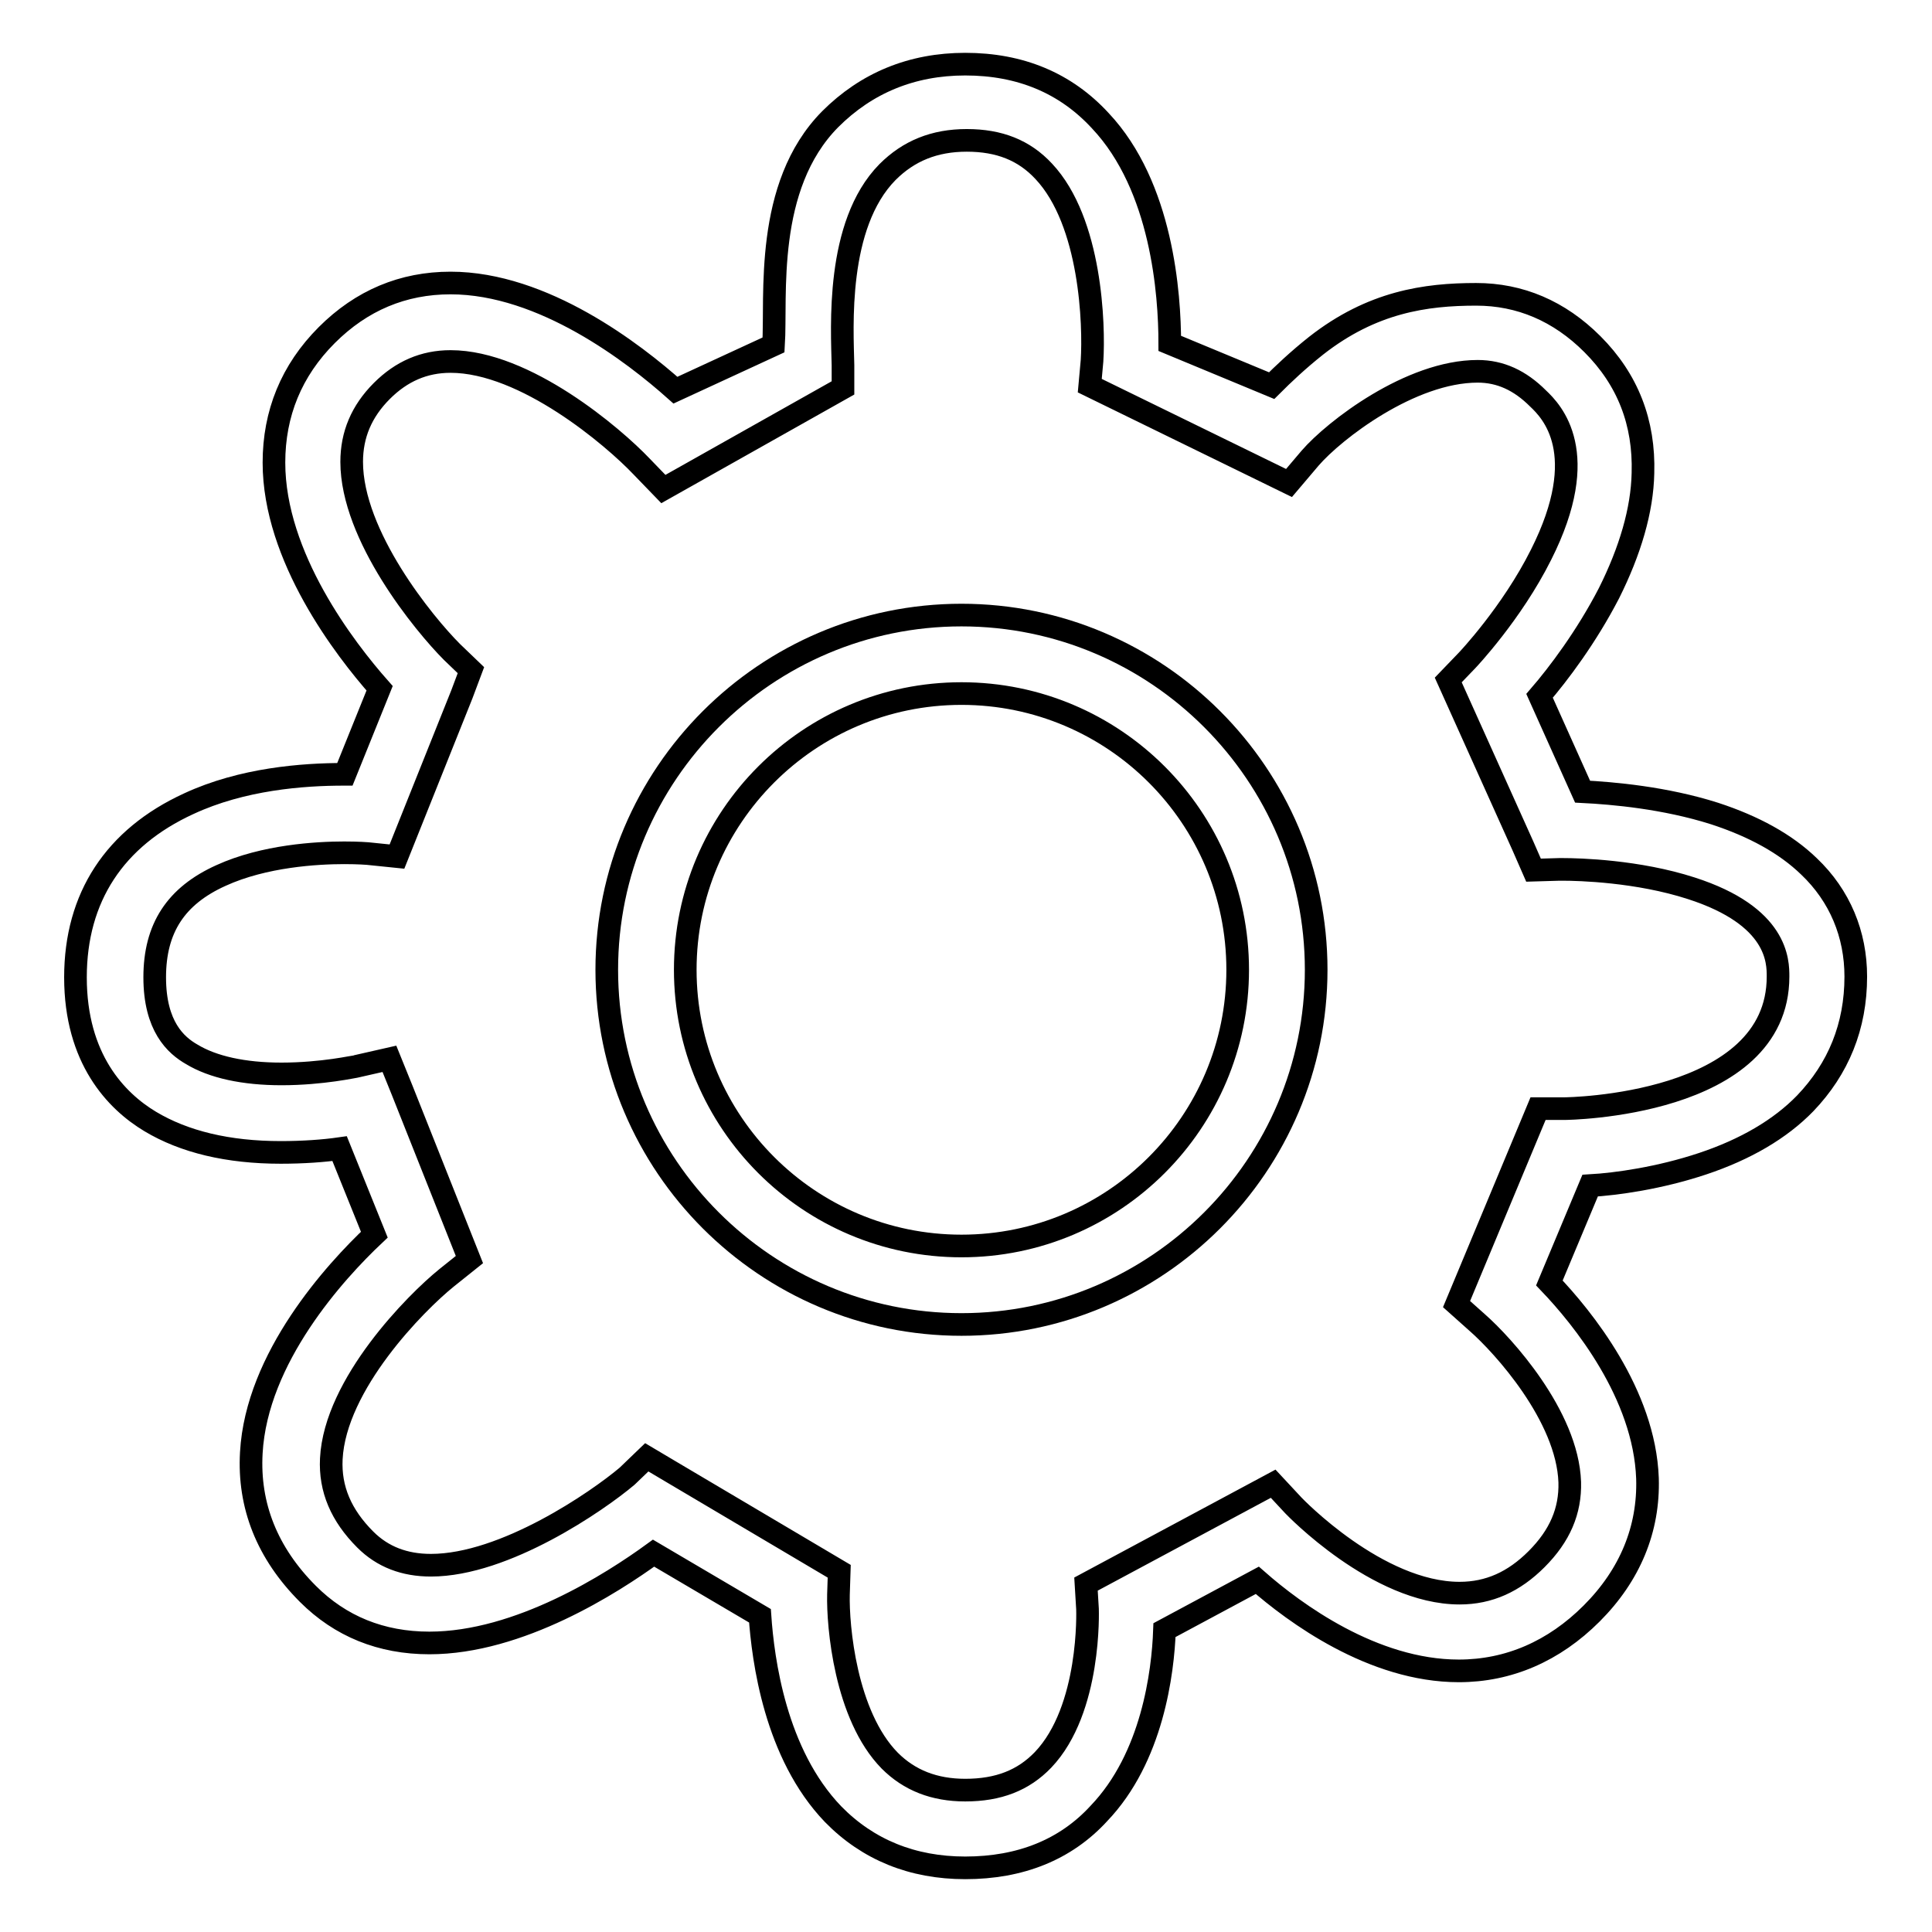
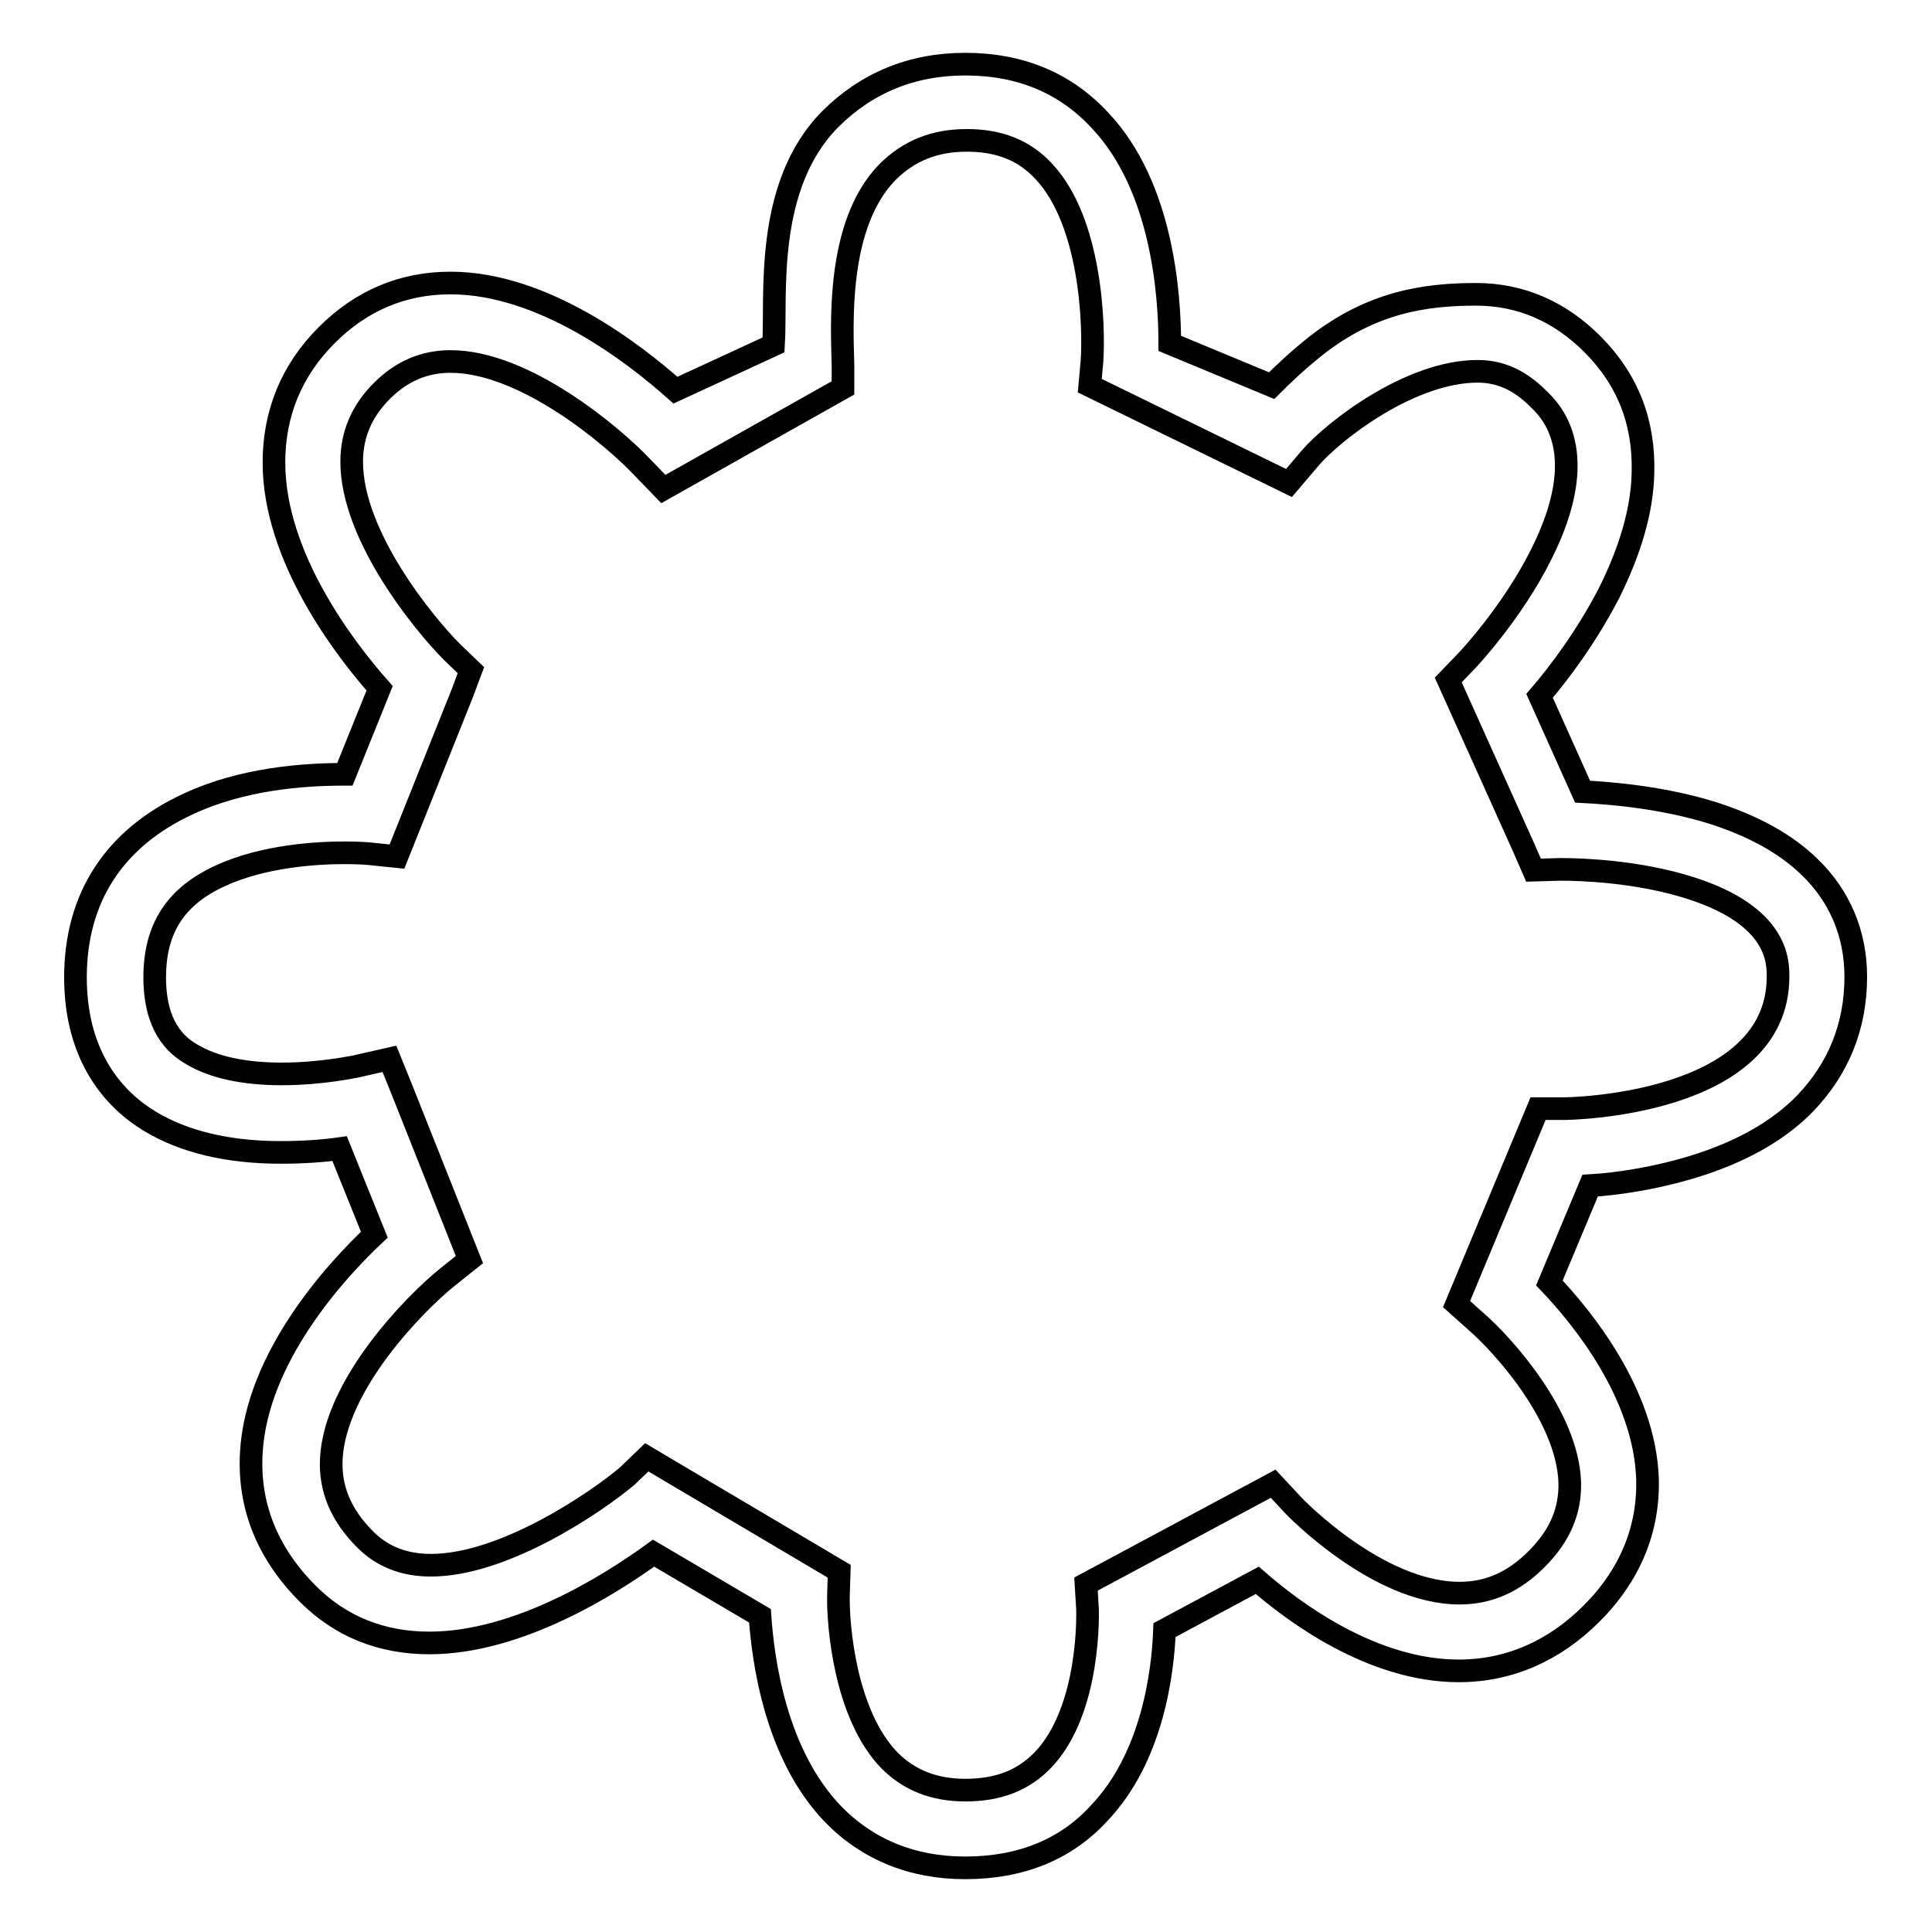
<svg xmlns="http://www.w3.org/2000/svg" version="1.1" x="0px" y="0px" viewBox="0 0 256 256" enable-background="new 0 0 256 256" xml:space="preserve">
  <g>
    <g>
      <path stroke-width="3" fill-opacity="0" stroke="#000000" d="M127.9,247.5c-7,0-12.9-2.4-17.5-7.1c-7.7-8-9.3-20.5-9.7-26.3l-14.1-8.3c-5.5,4-17.8,11.9-29.7,11.9l0,0c-6.4,0-11.8-2.2-16.1-6.5c-5.4-5.4-7.9-11.7-7.5-18.7c0.7-12.6,11.1-24,16.3-28.9L45,152.2c-2.1,0.3-4.8,0.5-7.8,0.5c-7,0-12.8-1.4-17.3-4.1c-4.5-2.7-9.9-8.3-9.9-19.1c0-10.6,5.2-18.5,15-23c7.1-3.3,15.1-3.9,20.6-3.9c0,0,0.1,0,0.1,0l4.6-11.4c-4.6-5.2-14-17.4-14-29.9c0-6.5,2.3-12.2,7-16.9c4.6-4.6,10.1-6.9,16.4-6.9c12.3,0,24.3,9.3,29.8,14.2l13-6c0.4-6.4-1.3-21,7.5-29.9c4.8-4.8,10.8-7.3,17.9-7.3c7.3,0,13.3,2.5,17.9,7.5C154,24.7,155,39,155,45.5l13.5,5.6c1.5-1.5,3.5-3.4,5.9-5.3c7.4-5.8,14.5-6.8,21.2-6.8c5.8,0,11,2.2,15.4,6.6c4.7,4.7,6.9,10.4,6.7,17.1c-0.1,4.9-1.7,10.3-4.5,15.9c-3,5.8-6.7,10.7-9.2,13.6l5.7,12.7c4,0.2,10.9,0.8,17.5,2.9c5.2,1.7,9.4,4,12.5,7c4.1,3.9,6.2,9,6.2,14.6c0,6.6-2.3,12.2-6.7,16.8c-3.3,3.4-7.9,6.1-13.6,8c-5.7,1.9-11.4,2.7-14.9,2.9l-5.4,12.9c4.4,4.6,12.6,14.7,13,25.9c0.2,6.7-2.3,12.8-7.4,17.9c-5,5-11,7.6-17.6,7.6c-11.4,0-21.8-7.7-26.7-12l-12.3,6.6c-0.2,5.6-1.6,16.9-8.7,24.3C141.2,245.1,135.2,247.5,127.9,247.5z M85.7,193.1l3.2,1.9l22.3,13.2l-0.1,3.1c-0.1,4.1,0.9,16,6.8,22c2.6,2.6,5.9,3.9,10,3.9c4.4,0,7.7-1.3,10.3-4c6.4-6.7,5.9-19.9,5.9-20l-0.2-3.3l24.8-13.3l2.7,2.9c0.1,0.1,11.1,11.6,22,11.6c3.9,0,7.2-1.5,10.2-4.5c3.1-3.1,4.5-6.4,4.4-10.2c-0.3-8.8-8.9-18.2-12.2-21.1l-2.8-2.5l10.8-25.9h3.5c0.3,0,28.3-0.3,28.3-17.5c0-2,0-8-11.5-11.7c-7.1-2.3-14.9-2.5-17-2.5c-0.3,0-0.5,0-0.5,0l-3.4,0.1l-1.4-3.2l-9.9-22l2.5-2.6c0,0,5.9-6.2,9.8-14c6.8-13.5,1.4-19-0.4-20.7c-2.4-2.4-5-3.6-8-3.6c-8.9,0-19,7.8-22.2,11.5l-2.8,3.3l-26.4-12.9l0.3-3.3c0.3-4.7-0.1-18.4-6.4-25.1c-2.6-2.8-5.9-4.1-10.2-4.1c-4.3,0-7.7,1.4-10.5,4.2c-6.9,7-6,20.7-5.9,25.6l0,3L87.9,64.8l-2.9-3c-3.7-3.9-15.4-13.9-25.3-13.9c-3.5,0-6.5,1.3-9.1,3.9c-2.7,2.7-4,5.8-4,9.4c0,9.8,9.6,21.5,13.3,25.2l2.5,2.4L61.2,92l-8.6,21.5l-3.9-0.4c0,0-1.2-0.1-3.1-0.1c-3.6,0-10.6,0.4-16.3,3c-6,2.7-8.8,7-8.8,13.5c0,6.5,2.8,9,4.9,10.2c2.8,1.7,6.9,2.6,11.9,2.6c5.4,0,9.8-1,9.9-1l4.4-1l1.7,4.2l8.9,22.4l-3,2.4c-4.1,3.3-14.8,14.1-15.3,24c-0.2,4,1.3,7.5,4.5,10.7c2.3,2.3,5.2,3.4,8.7,3.4c9.8,0,22.1-8.5,26-11.8L85.7,193.1z" />
-       <path stroke-width="3" fill-opacity="0" stroke="#000000" d="M127.4,175.5c-25.9,0-47-21.1-47-47c0-25.9,21.1-47,47-47c25.9,0,47,21.1,47,47C174.4,154.4,153.3,175.5,127.4,175.5z M127.4,91.9c-20.2,0-36.6,16.4-36.6,36.6c0,20.2,16.4,36.6,36.6,36.6s36.6-16.4,36.6-36.6C164,108.3,147.6,91.9,127.4,91.9z" />
    </g>
  </g>
</svg>